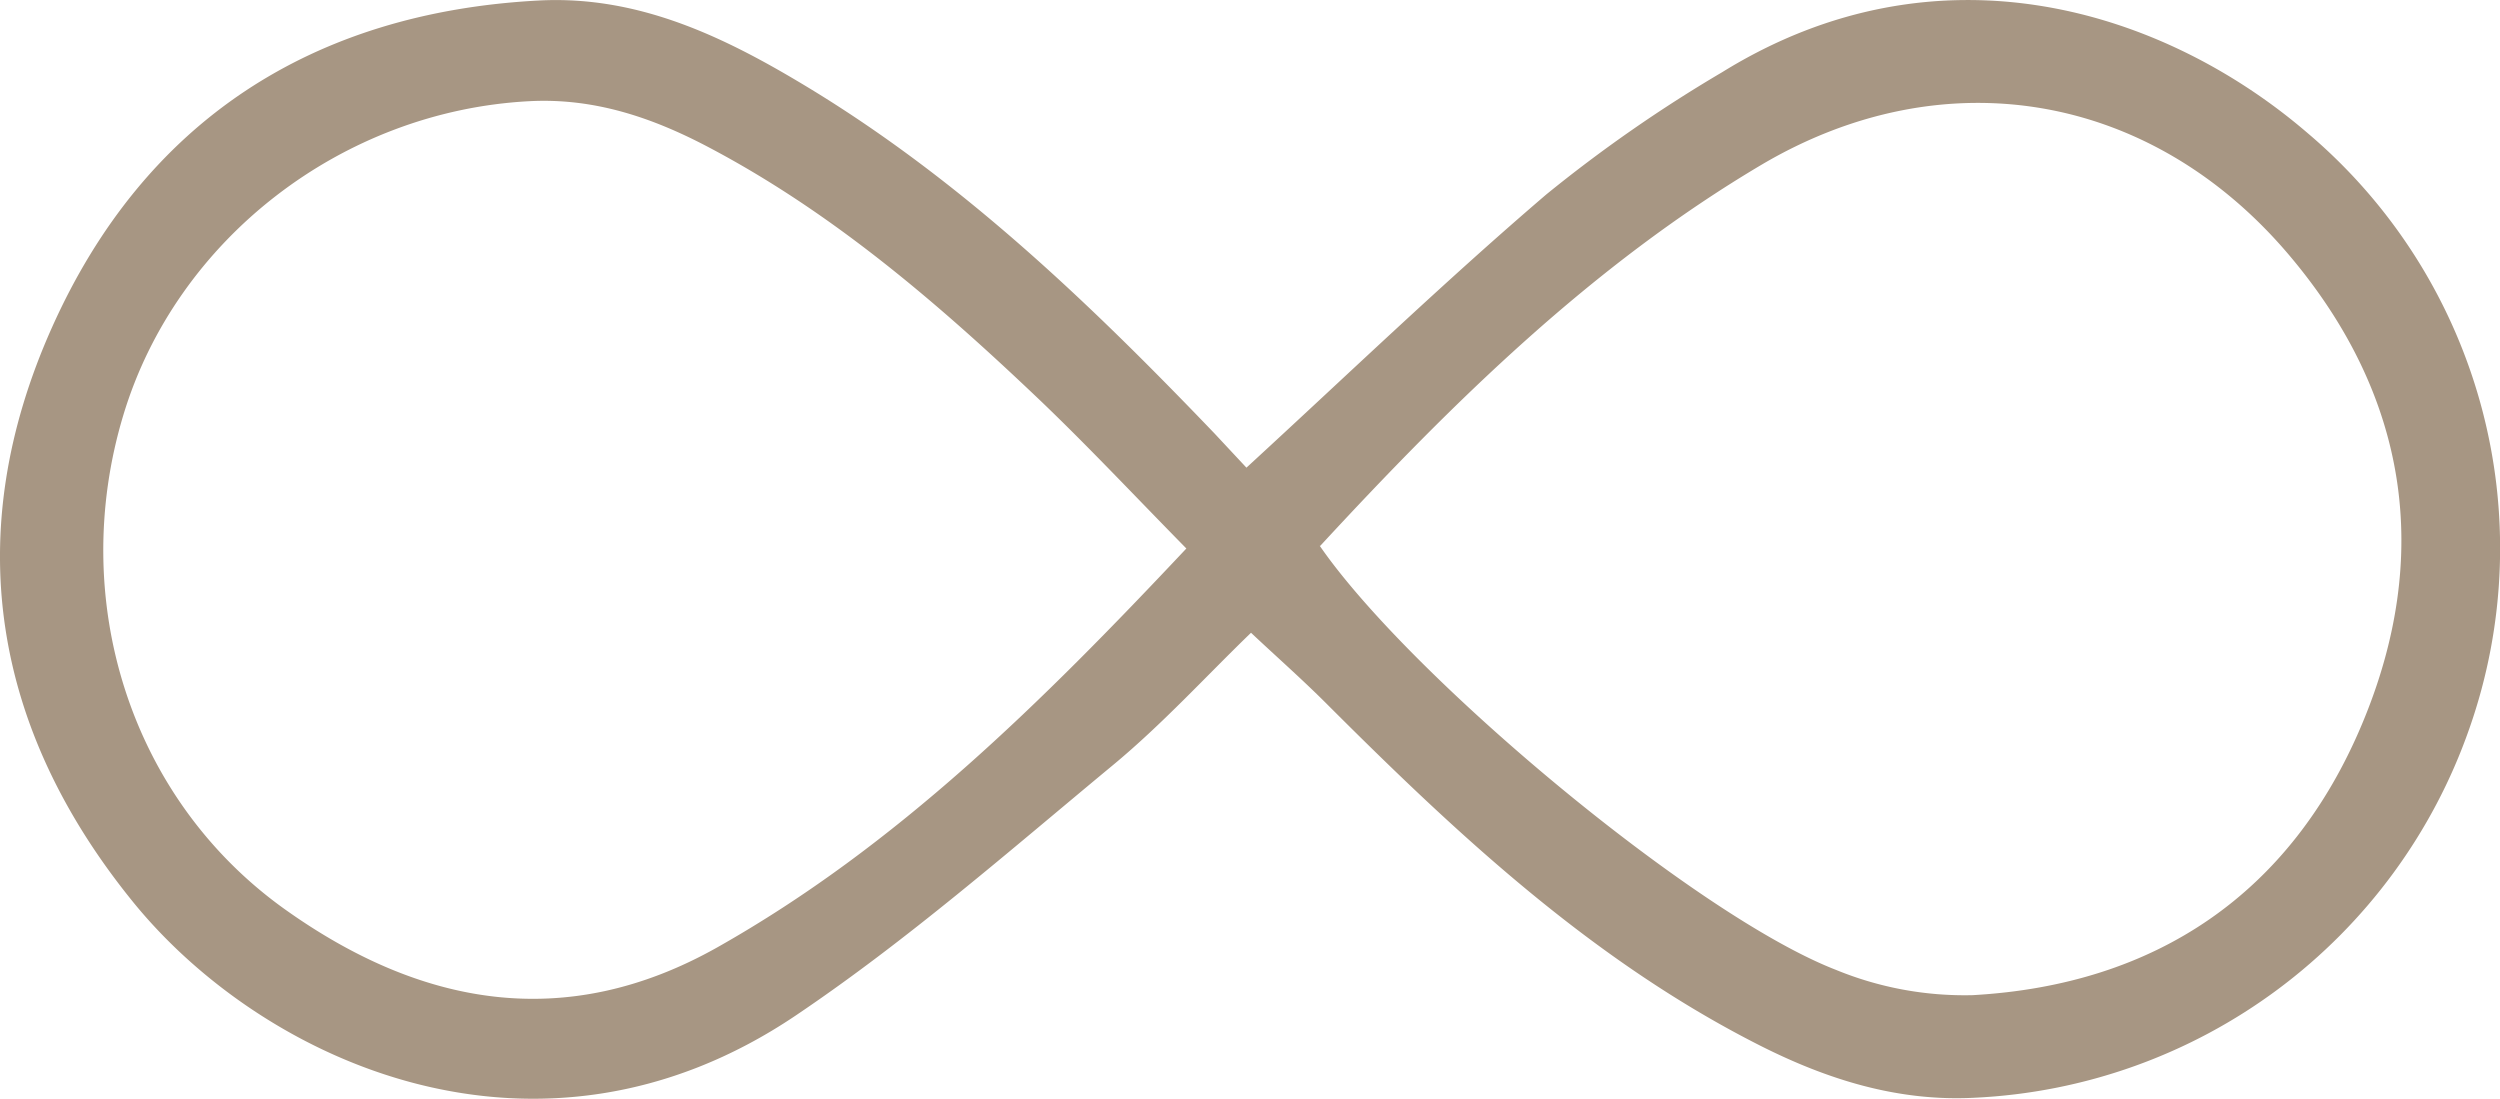
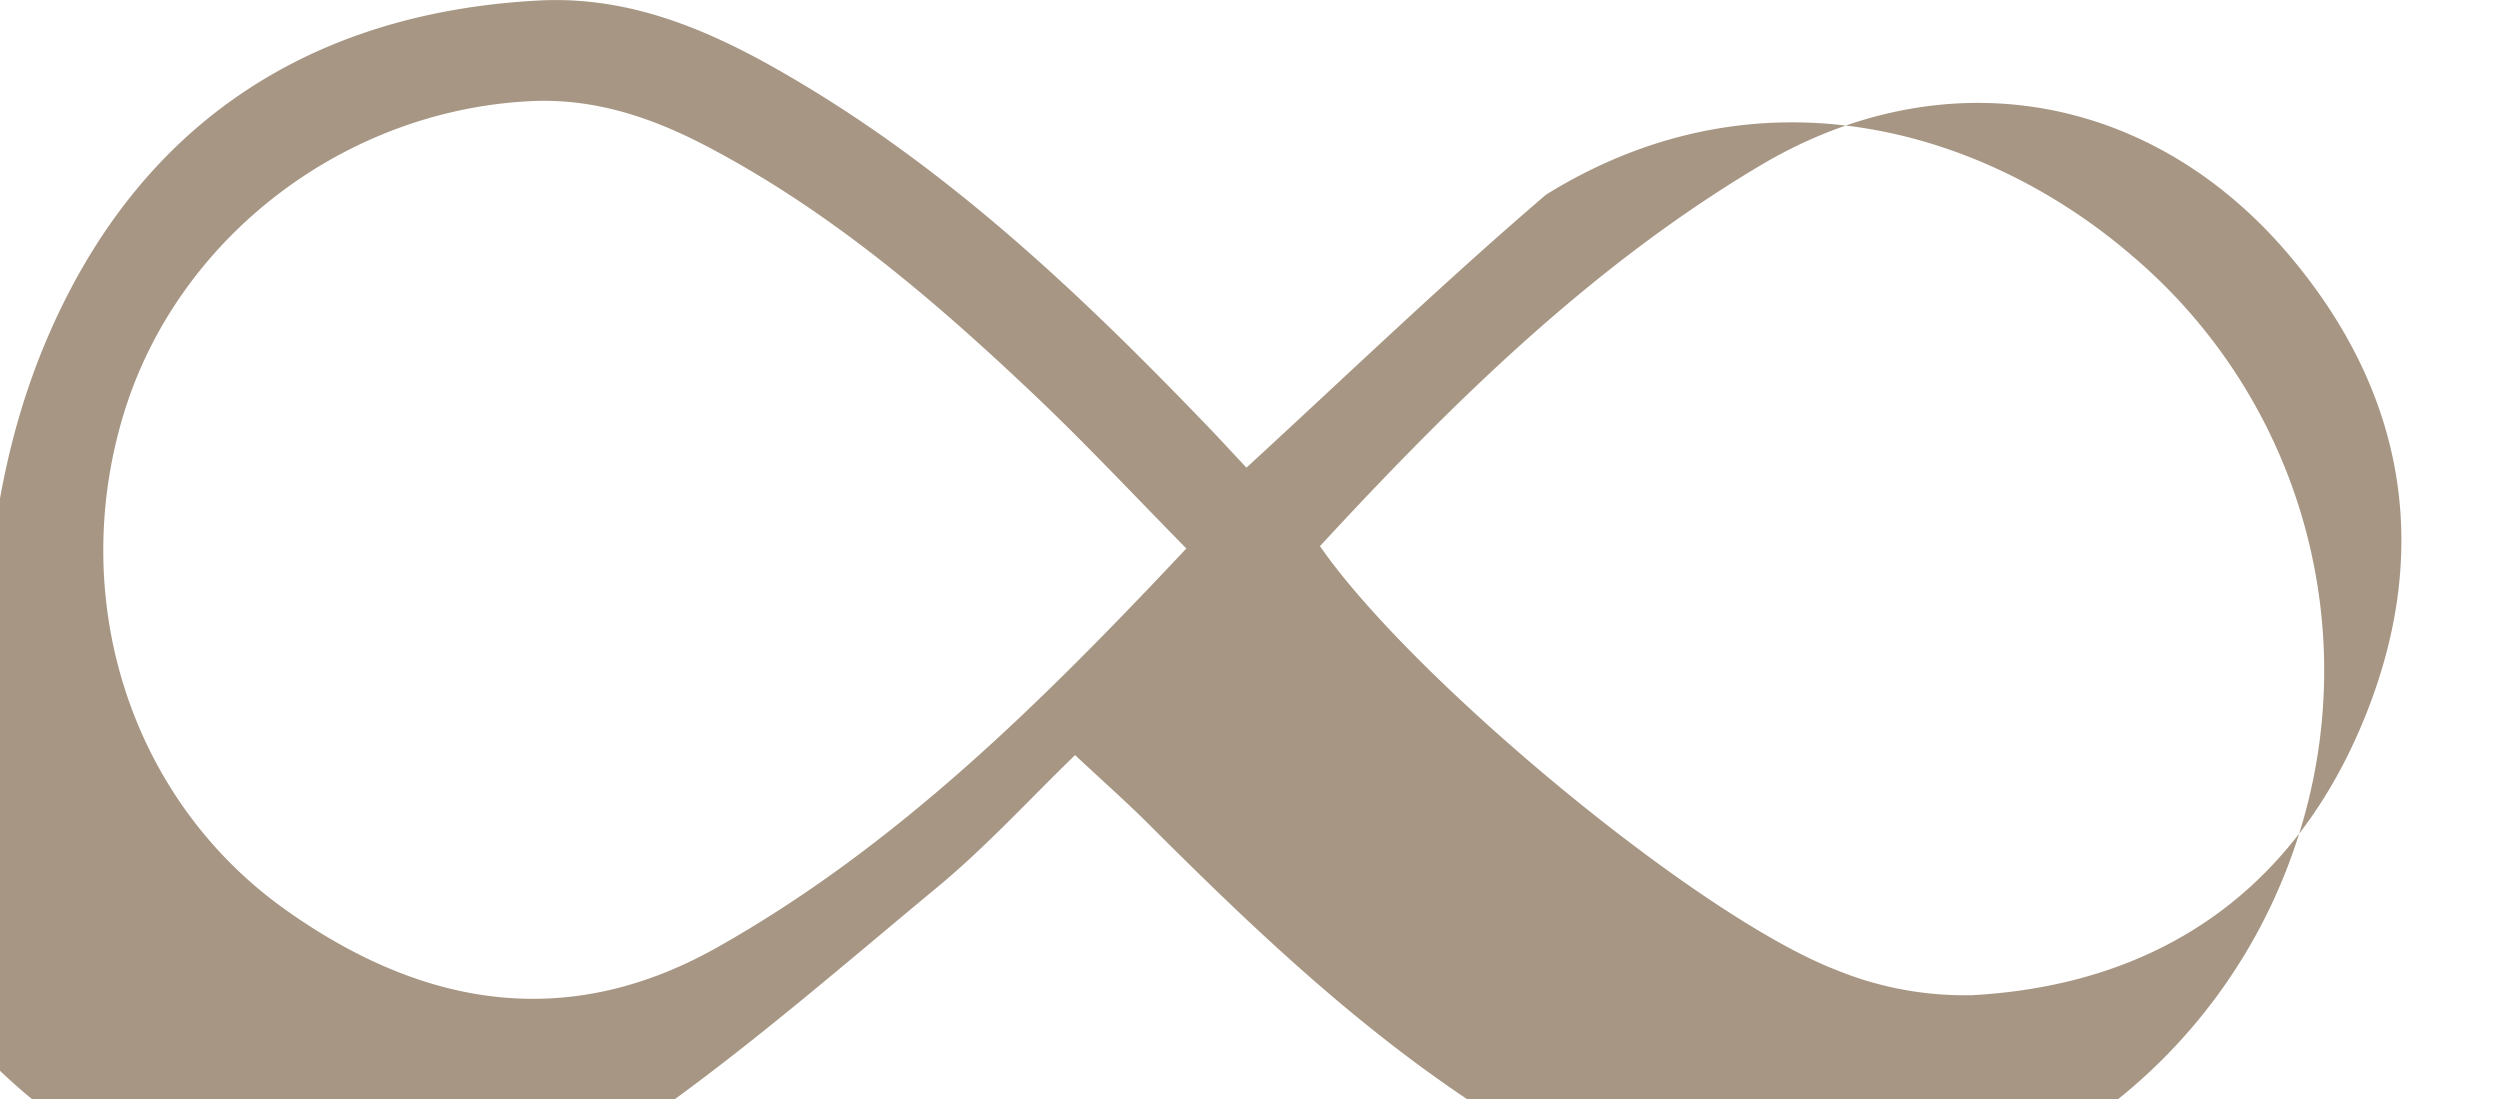
<svg xmlns="http://www.w3.org/2000/svg" id="Layer_1" data-name="Layer 1" viewBox="0 0 196.4 86.35">
  <defs>
    <style>.cls-1{fill:#a79683;}</style>
  </defs>
-   <path class="cls-1" d="M99.72,93.56c8-7.35,15.57-14.63,23.54-21.45a111.67,111.67,0,0,1,13.82-9.61c17.08-10.58,34.81-4.85,46,4.77a42.73,42.73,0,0,1,12.71,46.79,43.32,43.32,0,0,1-38.9,29c-6,.31-11.53-1.43-16.8-4.09-13.18-6.66-23.79-16.58-34.1-26.89-1.93-1.93-4-3.75-5.91-5.55-3.52,3.4-6.95,7.17-10.85,10.4-8.15,6.75-16.16,13.77-24.92,19.67-20.19,13.6-41.77,3.68-52-8.85C1.18,114.08-1.36,98.72,5.89,82.53S26.34,57.8,44.13,56.86c8-.42,14.86,3,21.43,7,12,7.33,22,16.94,31.64,27ZM95,99.91C91,95.84,87.4,92,83.58,88.34c-8-7.62-16.34-14.82-26.2-20-4.36-2.29-8.91-3.84-14-3.57-14.68.77-27.72,10.82-31.89,24.66-4.38,14.52.54,30.14,12.67,38.81,10.61,7.57,22,9.76,34,3C72.28,123.27,83.63,112,95,99.91Zm10.48-.21C112.59,110,135,128.72,146,133a26.61,26.61,0,0,0,10.77,2c14.42-.81,25-8,30.58-21.27s3.61-25.84-5.71-36.86c-10.84-12.82-27.11-15.58-41.45-7.11C126.89,77.64,116,88.36,105.52,99.7Z" transform="translate(-1.8 -56.82)" />
+   <path class="cls-1" d="M99.72,93.56c8-7.35,15.57-14.63,23.54-21.45c17.08-10.58,34.81-4.85,46,4.77a42.73,42.73,0,0,1,12.71,46.79,43.32,43.32,0,0,1-38.9,29c-6,.31-11.53-1.43-16.8-4.09-13.18-6.66-23.79-16.58-34.1-26.89-1.93-1.93-4-3.75-5.91-5.55-3.52,3.4-6.95,7.17-10.85,10.4-8.15,6.75-16.16,13.77-24.92,19.67-20.19,13.6-41.77,3.68-52-8.85C1.18,114.08-1.36,98.72,5.89,82.53S26.34,57.8,44.13,56.86c8-.42,14.86,3,21.43,7,12,7.33,22,16.94,31.64,27ZM95,99.91C91,95.84,87.4,92,83.58,88.34c-8-7.62-16.34-14.82-26.2-20-4.36-2.29-8.91-3.84-14-3.57-14.68.77-27.72,10.82-31.89,24.66-4.38,14.52.54,30.14,12.67,38.81,10.61,7.57,22,9.76,34,3C72.28,123.27,83.63,112,95,99.91Zm10.48-.21C112.59,110,135,128.72,146,133a26.61,26.61,0,0,0,10.77,2c14.42-.81,25-8,30.58-21.27s3.61-25.84-5.71-36.86c-10.84-12.82-27.11-15.58-41.45-7.11C126.89,77.64,116,88.36,105.52,99.7Z" transform="translate(-1.8 -56.82)" />
</svg>